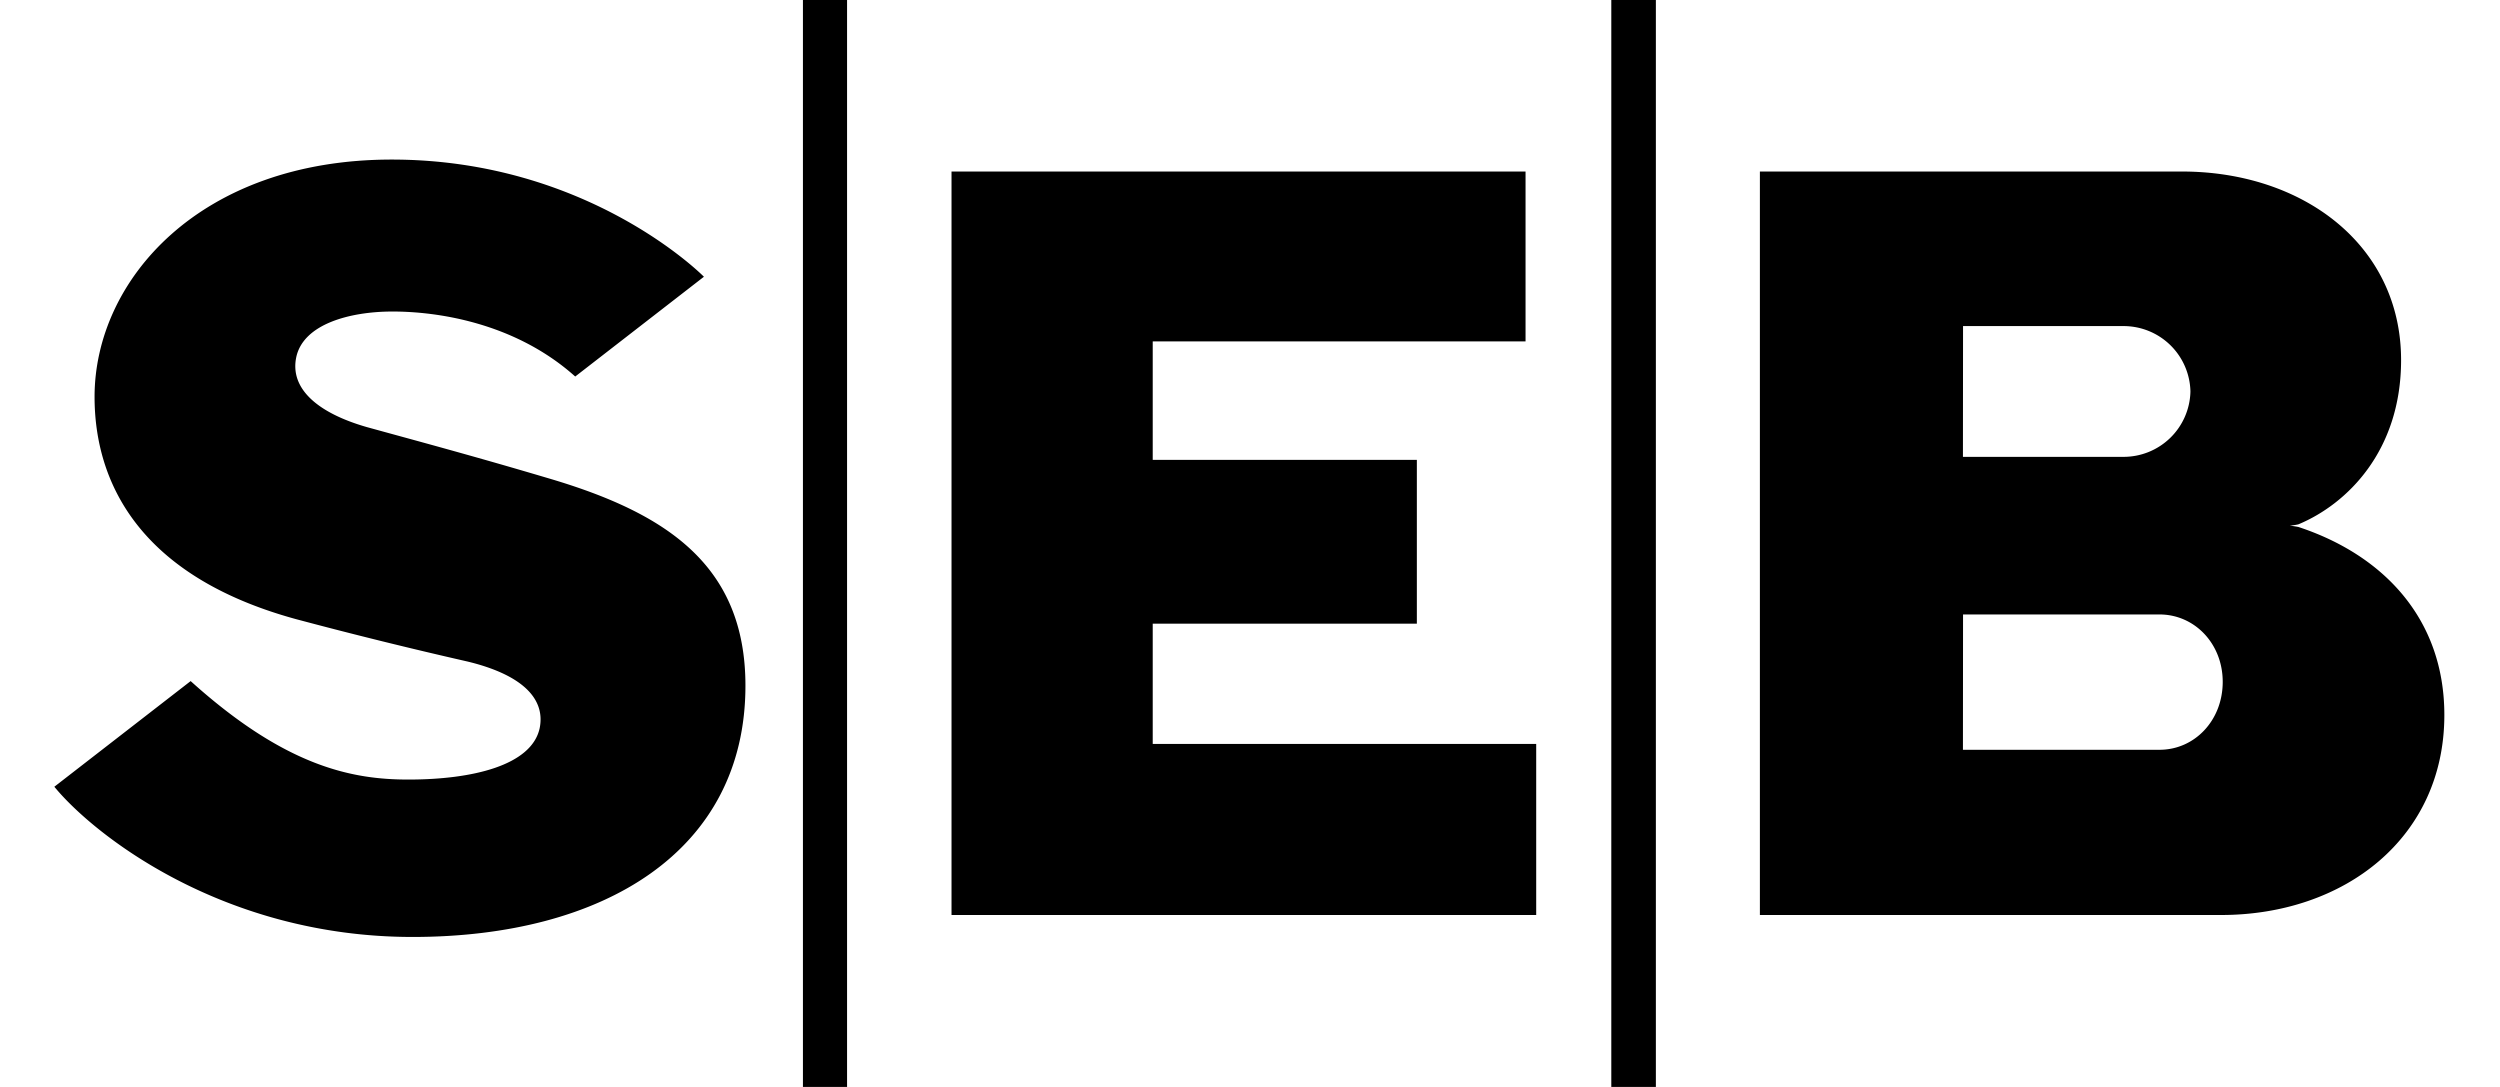
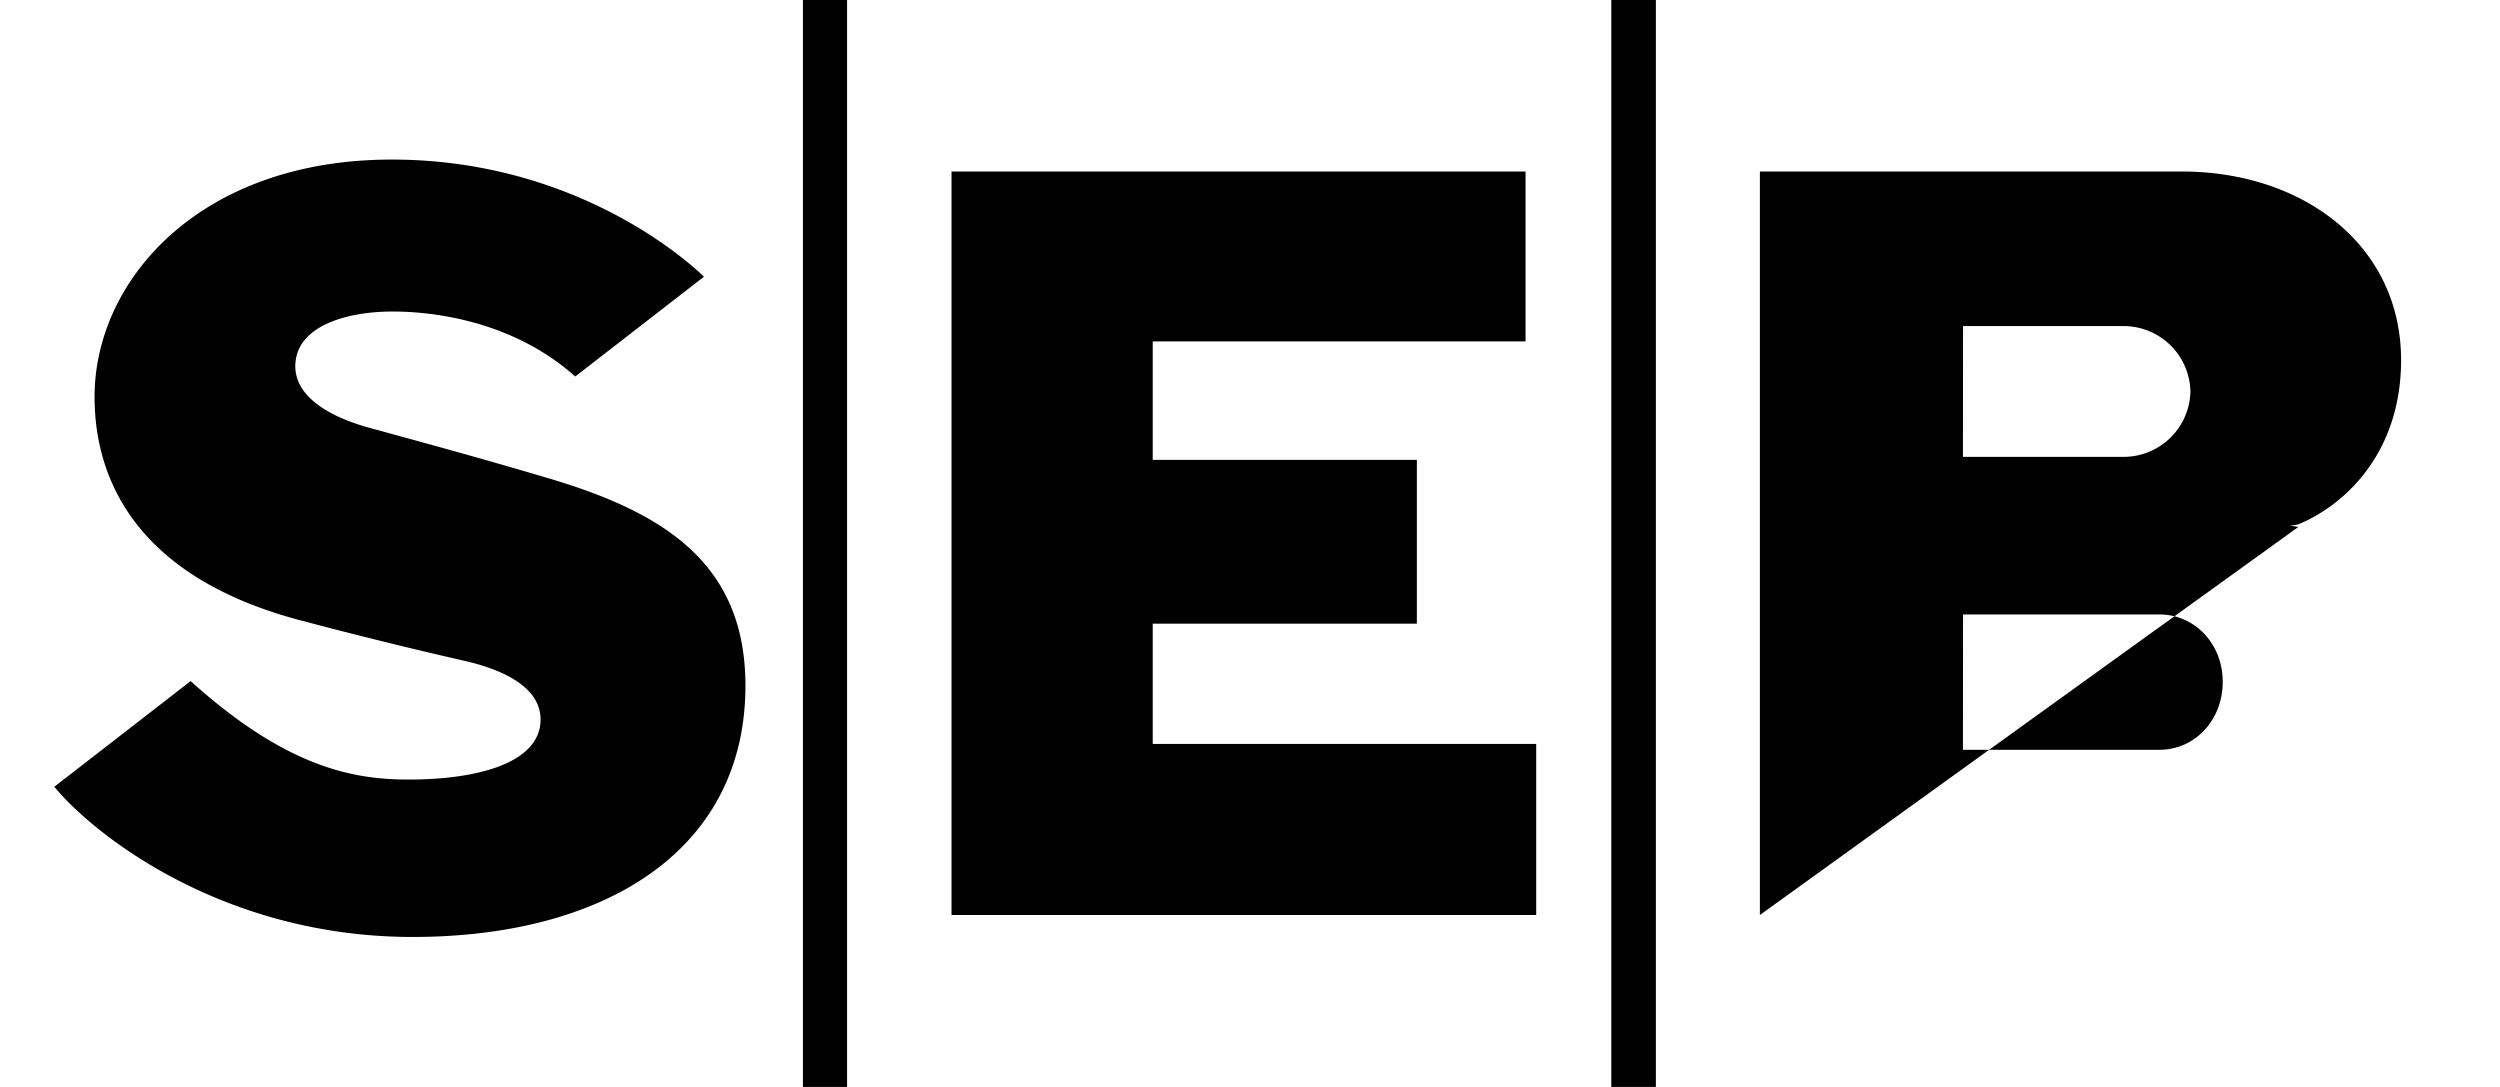
<svg xmlns="http://www.w3.org/2000/svg" width="23" height="10" viewBox="0 0 22 10">
-   <path d="m0 7.238 1.254-.972c.879.793 1.492.906 2.004.906.586 0 1.133-.129 1.207-.473.055-.273-.164-.492-.664-.613a44 44 0 0 1-1.578-.39C.777 5.3.37 4.433.37 3.651c0-1.074.969-2.183 2.734-2.183 1.813 0 2.872 1.078 2.872 1.078l-1.184.918c-.559-.5-1.277-.598-1.68-.598-.398 0-.82.117-.886.418-.063.293.199.516.648.645.508.14.977.265 1.688.476 1.066.317 1.796.793 1.796 1.903 0 1.523-1.304 2.312-3.062 2.312-1.75 0-2.938-.945-3.297-1.383M6.887 0h.406v10h-.406ZM8.254 8.418v-6.84h5.281v1.563h-3.43v1.09h2.43v1.507h-2.43v1.106h3.528v1.574ZM14.324 0h.41v10h-.41ZM15.691 8.418v-6.84h3.883c1.113 0 2.016.676 2.016 1.735 0 .835-.496 1.324-.945 1.511 0 0-.032.008-.079.012a1 1 0 0 1 .079.012c.78.257 1.343.843 1.343 1.73 0 1.133-.922 1.84-2.054 1.84Zm1.868-1.52h1.808c.324 0 .582-.27.582-.625 0-.351-.258-.62-.582-.62H17.56Zm0-2.695h1.476a.615.615 0 0 0 .617-.601.615.615 0 0 0-.617-.602H17.56Zm0 0" style="stroke:none;fill-rule:nonzero;fill:#000;fill-opacity:1" />
+   <path d="m0 7.238 1.254-.972c.879.793 1.492.906 2.004.906.586 0 1.133-.129 1.207-.473.055-.273-.164-.492-.664-.613a44 44 0 0 1-1.578-.39C.777 5.3.37 4.433.37 3.651c0-1.074.969-2.183 2.734-2.183 1.813 0 2.872 1.078 2.872 1.078l-1.184.918c-.559-.5-1.277-.598-1.68-.598-.398 0-.82.117-.886.418-.063.293.199.516.648.645.508.14.977.265 1.688.476 1.066.317 1.796.793 1.796 1.903 0 1.523-1.304 2.312-3.062 2.312-1.75 0-2.938-.945-3.297-1.383M6.887 0h.406v10h-.406ZM8.254 8.418v-6.84h5.281v1.563h-3.43v1.09h2.43v1.507h-2.43v1.106h3.528v1.574ZM14.324 0h.41v10h-.41ZM15.691 8.418v-6.84h3.883c1.113 0 2.016.676 2.016 1.735 0 .835-.496 1.324-.945 1.511 0 0-.032.008-.079.012a1 1 0 0 1 .079.012Zm1.868-1.52h1.808c.324 0 .582-.27.582-.625 0-.351-.258-.62-.582-.62H17.56Zm0-2.695h1.476a.615.615 0 0 0 .617-.601.615.615 0 0 0-.617-.602H17.56Zm0 0" style="stroke:none;fill-rule:nonzero;fill:#000;fill-opacity:1" />
</svg>